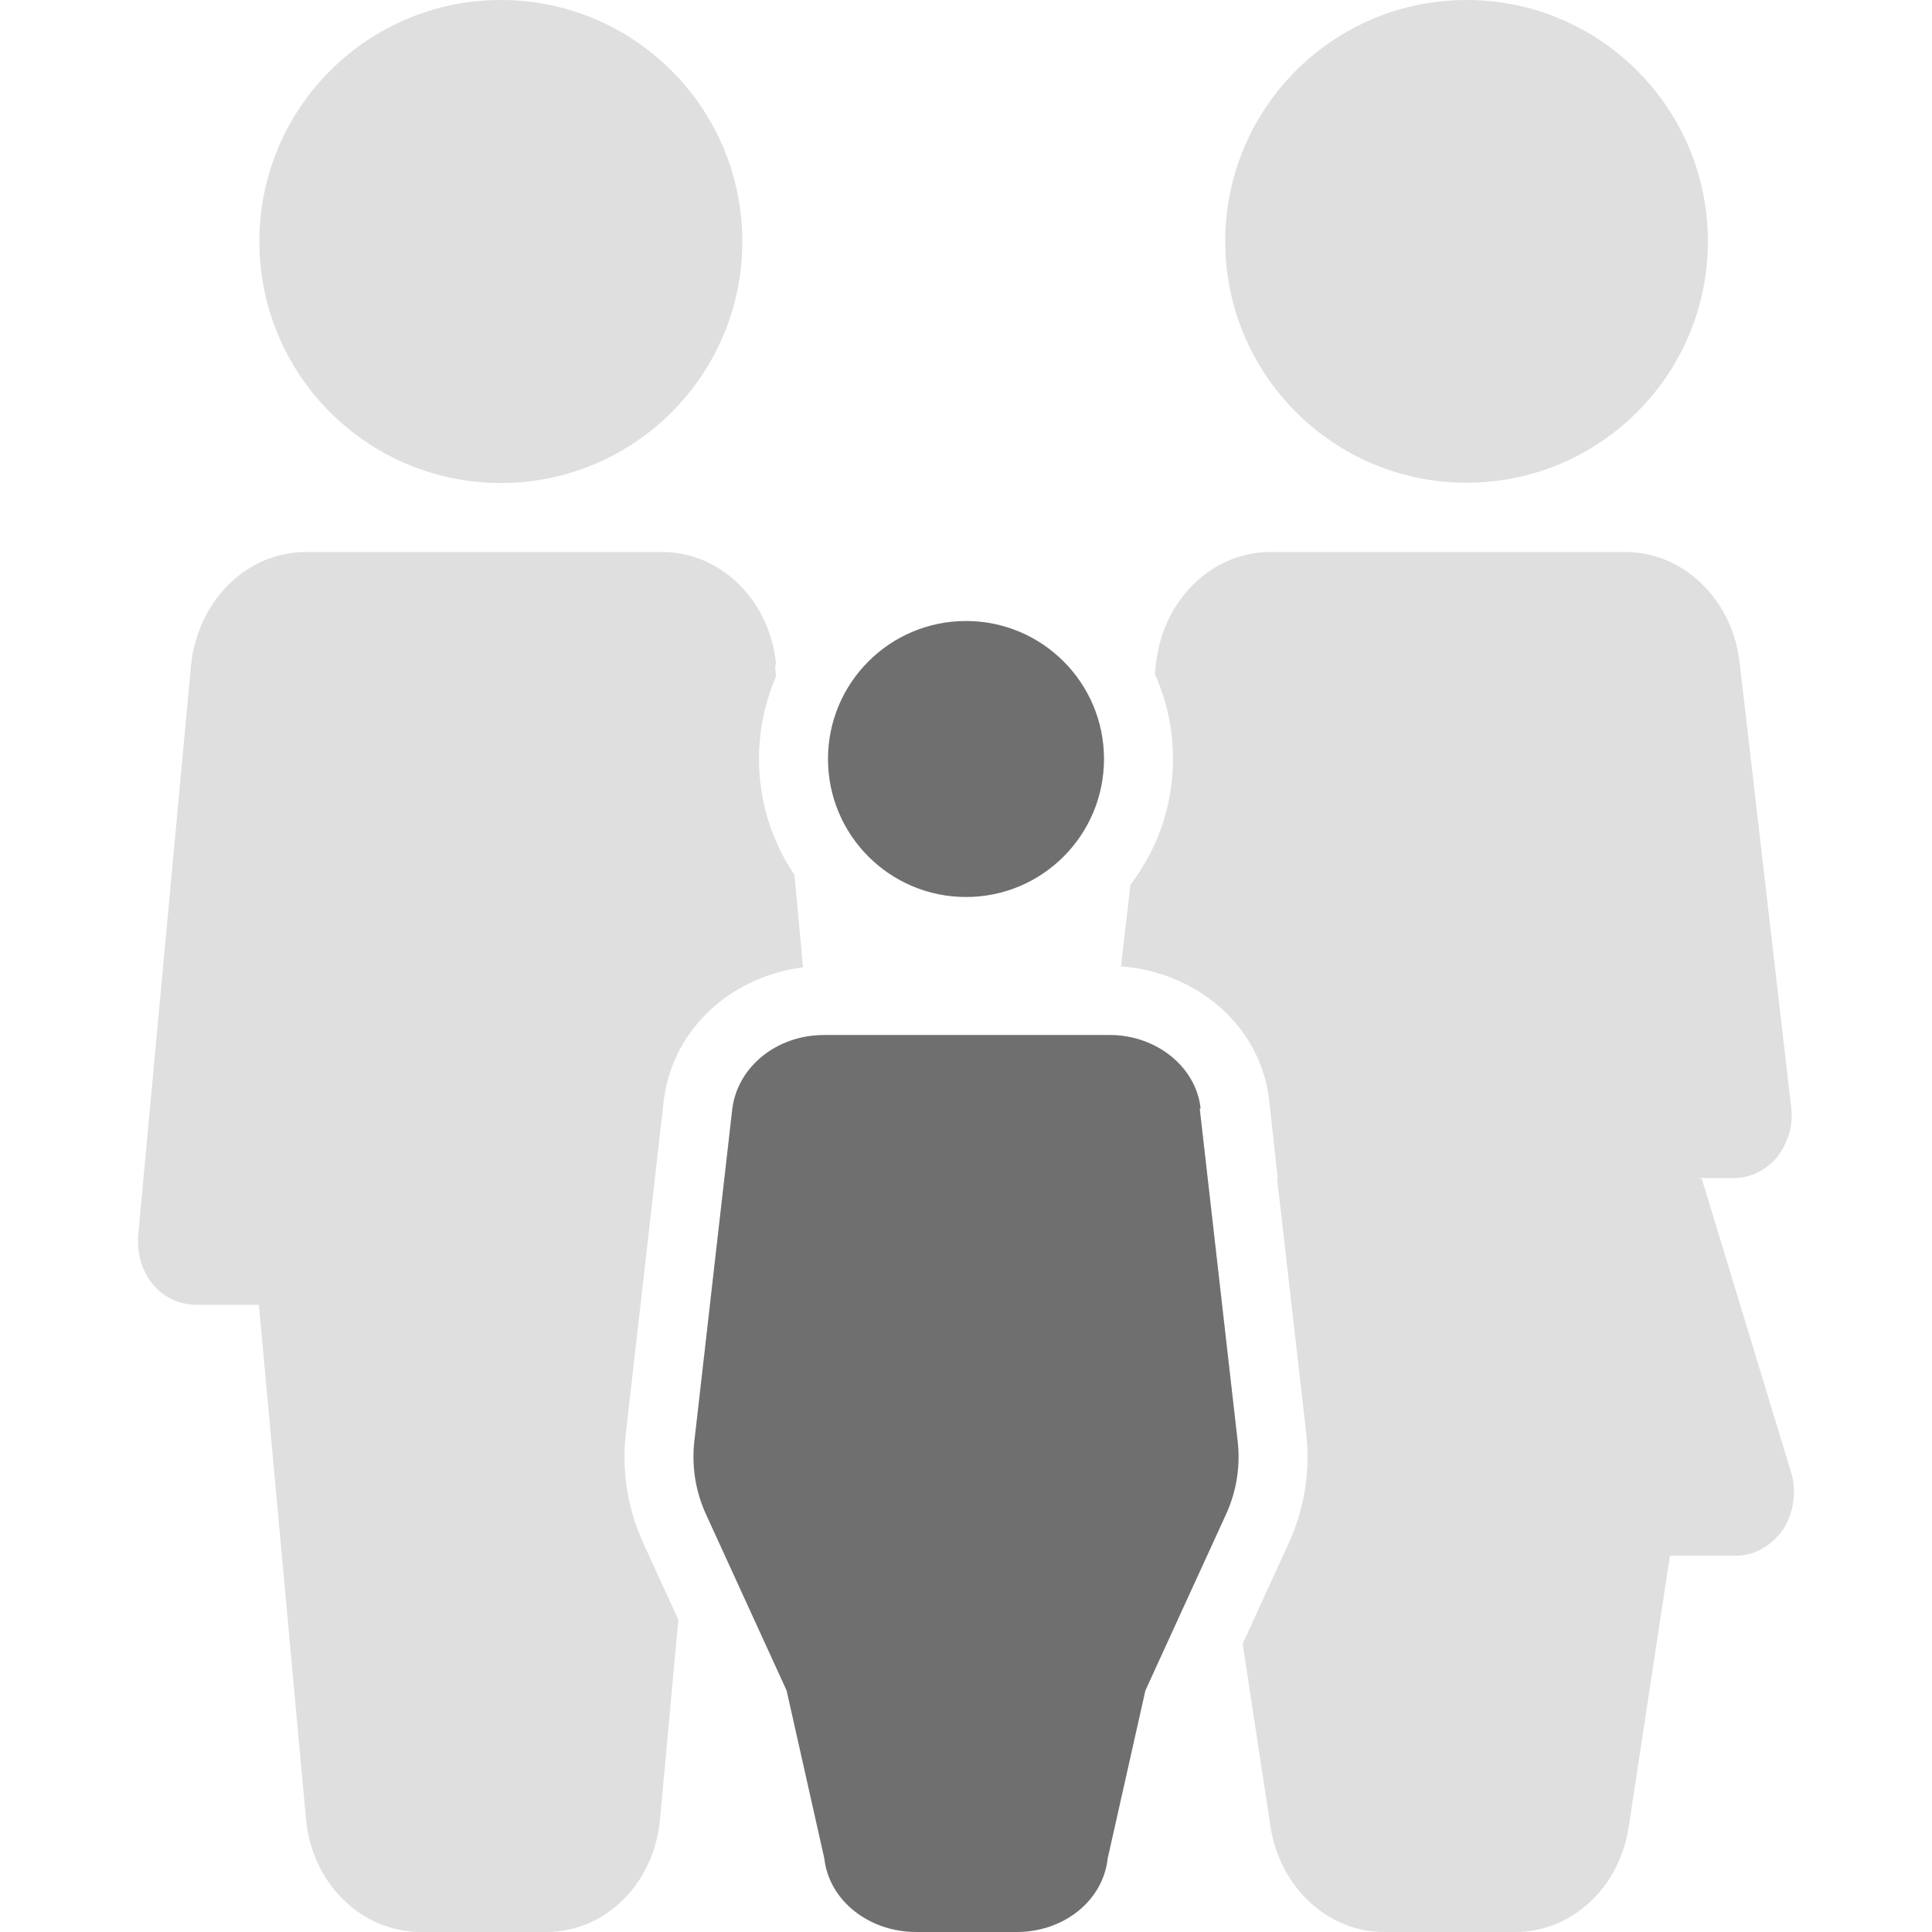
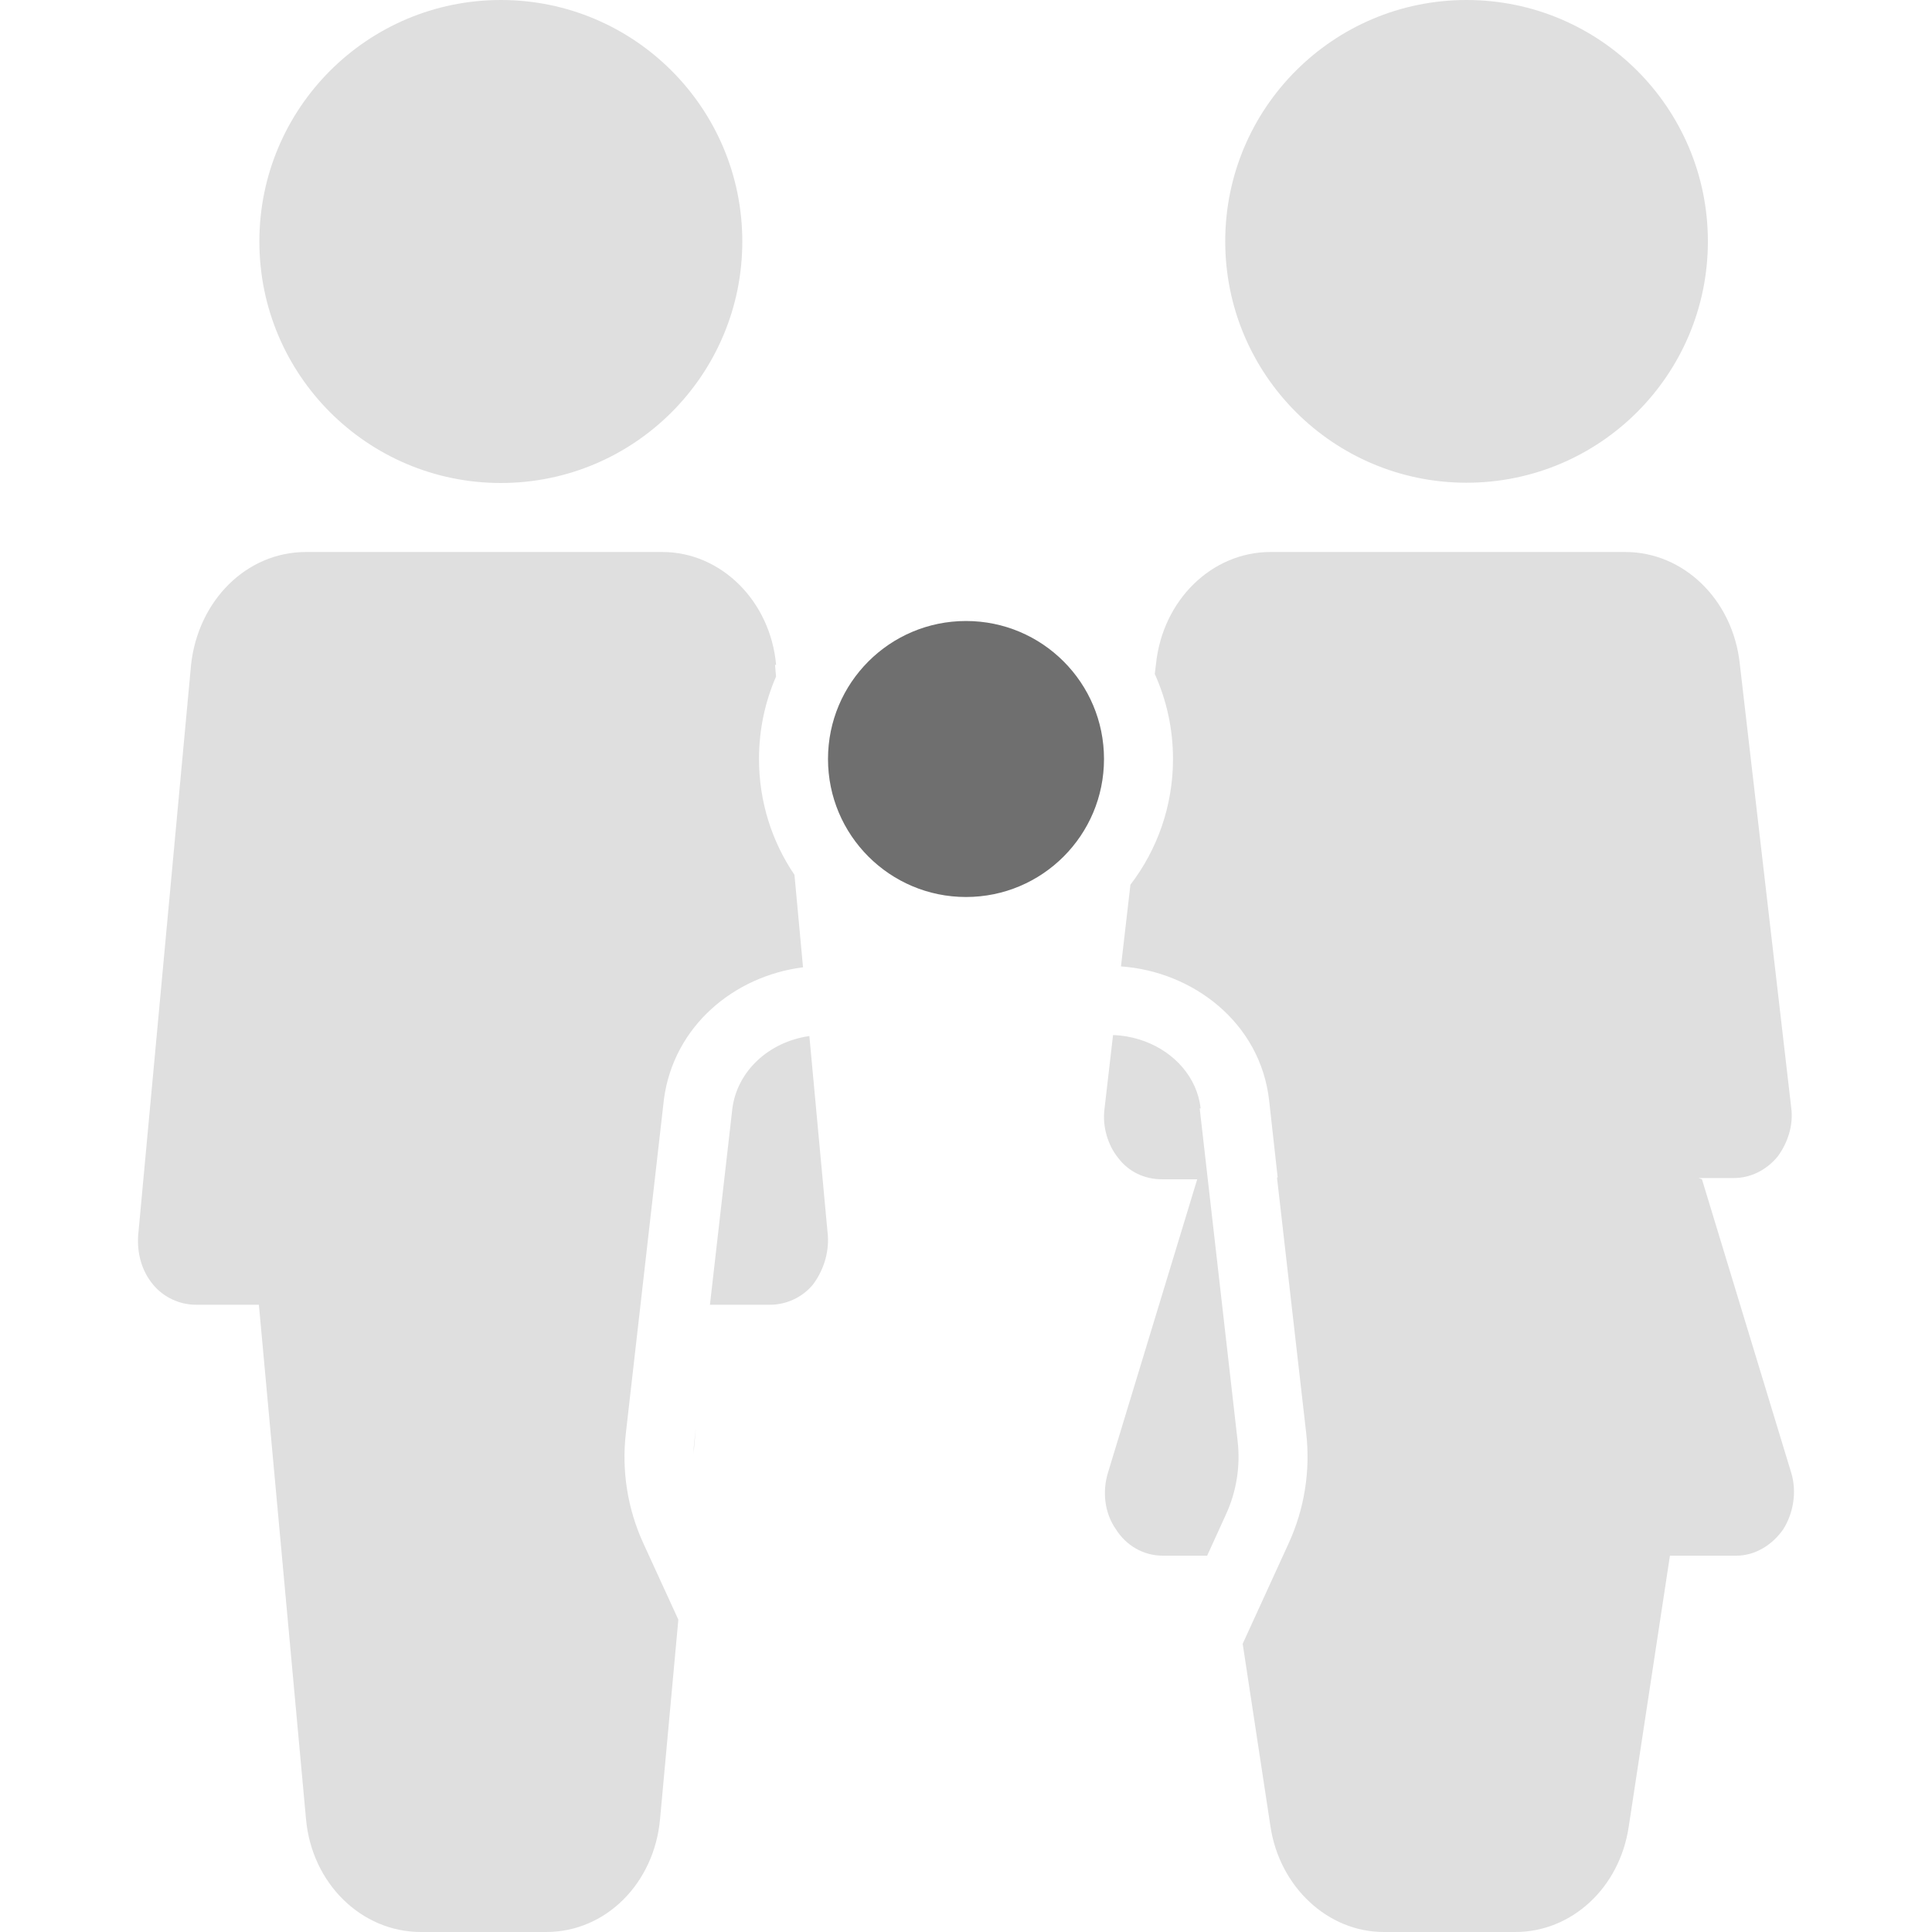
<svg xmlns="http://www.w3.org/2000/svg" width="28" height="28" viewBox="0 0 28 28" fill="none">
  <path fill-rule="evenodd" clip-rule="evenodd" d="M7.259 7C9.192 7 10.758 5.433 10.758 3.5C10.758 1.567 9.192 0 7.259 0C5.326 0 3.759 1.567 3.759 3.5C3.759 5.433 5.326 7 7.259 7ZM11.248 9.636C11.165 8.709 10.449 8 9.599 8H4.435C3.568 8 2.869 8.709 2.769 9.636L2.002 17.909C1.986 18.164 2.052 18.418 2.219 18.618C2.369 18.8 2.602 18.909 2.835 18.909H3.752L4.435 26.364C4.518 27.291 5.234 28 6.101 28H7.916C8.783 28 9.482 27.291 9.566 26.364L9.831 23.473L9.322 22.363C9.095 21.866 9.008 21.317 9.07 20.775L9.621 15.941L9.622 15.932C9.763 14.87 10.64 14.145 11.638 14.019L11.514 12.679C11.189 12.2 11 11.622 11 11C11 10.575 11.088 10.171 11.247 9.805L11.232 9.636H11.248ZM16.383 12.822C16.77 12.317 17 11.685 17 11C17 10.561 16.906 10.144 16.736 9.768L16.754 9.618C16.853 8.691 17.567 8 18.413 8H23.555C24.401 8 25.114 8.691 25.214 9.618L25.96 16.055C25.993 16.309 25.91 16.564 25.761 16.764C25.595 16.964 25.363 17.073 25.131 17.073H24.616L24.666 17.091L25.96 21.345C26.043 21.618 25.993 21.927 25.844 22.164C25.678 22.4 25.429 22.546 25.164 22.546H24.202L23.605 26.473C23.472 27.364 22.775 28 21.962 28H20.055C19.242 28 18.545 27.345 18.413 26.473L18.01 23.823L18.678 22.363C18.905 21.866 18.992 21.317 18.931 20.775L18.507 17.064H18.517L18.394 15.954C18.268 14.815 17.281 14.078 16.246 14.006L16.383 12.822ZM11.73 15.015C11.139 15.1 10.685 15.525 10.614 16.064L10.289 18.909H11.165C11.398 18.909 11.631 18.8 11.781 18.618C11.931 18.418 12.015 18.164 11.998 17.909L11.73 15.015ZM10.085 20.699L10.063 20.888C10.056 20.948 10.052 21.009 10.051 21.069L10.085 20.699ZM17.495 22.546H16.853C16.571 22.546 16.322 22.4 16.173 22.164C16.007 21.927 15.974 21.618 16.057 21.345L17.351 17.091H16.837C16.588 17.091 16.356 16.982 16.206 16.782C16.057 16.6 15.974 16.327 16.007 16.073L16.131 15.001C16.263 15.005 16.39 15.027 16.509 15.064C16.958 15.201 17.303 15.547 17.387 15.977C17.392 16.005 17.397 16.033 17.4 16.062L17.4 16.064H17.387L17.937 20.888C17.978 21.25 17.92 21.616 17.768 21.947L17.495 22.546ZM24.752 3.498C24.752 5.43 23.186 6.996 21.254 6.996C19.323 6.996 17.757 5.43 17.757 3.498C17.757 1.566 19.323 0 21.254 0C23.186 0 24.752 1.566 24.752 3.498Z" fill="#DFDFDF" />
  <path d="M14 13C15.105 13 16 12.105 16 11C16 9.895 15.105 9 14 9C12.896 9 12 9.895 12 11C12 12.105 12.896 13 14 13Z" fill="#6F6F6F" />
-   <path d="M16.08 15C16.76 15 17.333 15.461 17.4 16.064H17.387L17.937 20.888C17.978 21.25 17.92 21.616 17.768 21.947L16.6 24.5L16.053 26.936C15.987 27.539 15.427 28 14.733 28H13.28C12.587 28 12.014 27.539 11.947 26.936L11.4 24.5L10.232 21.947C10.08 21.616 10.022 21.25 10.063 20.888L10.614 16.064C10.694 15.461 11.254 15 11.947 15H16.08Z" fill="#6F6F6F" />
</svg>